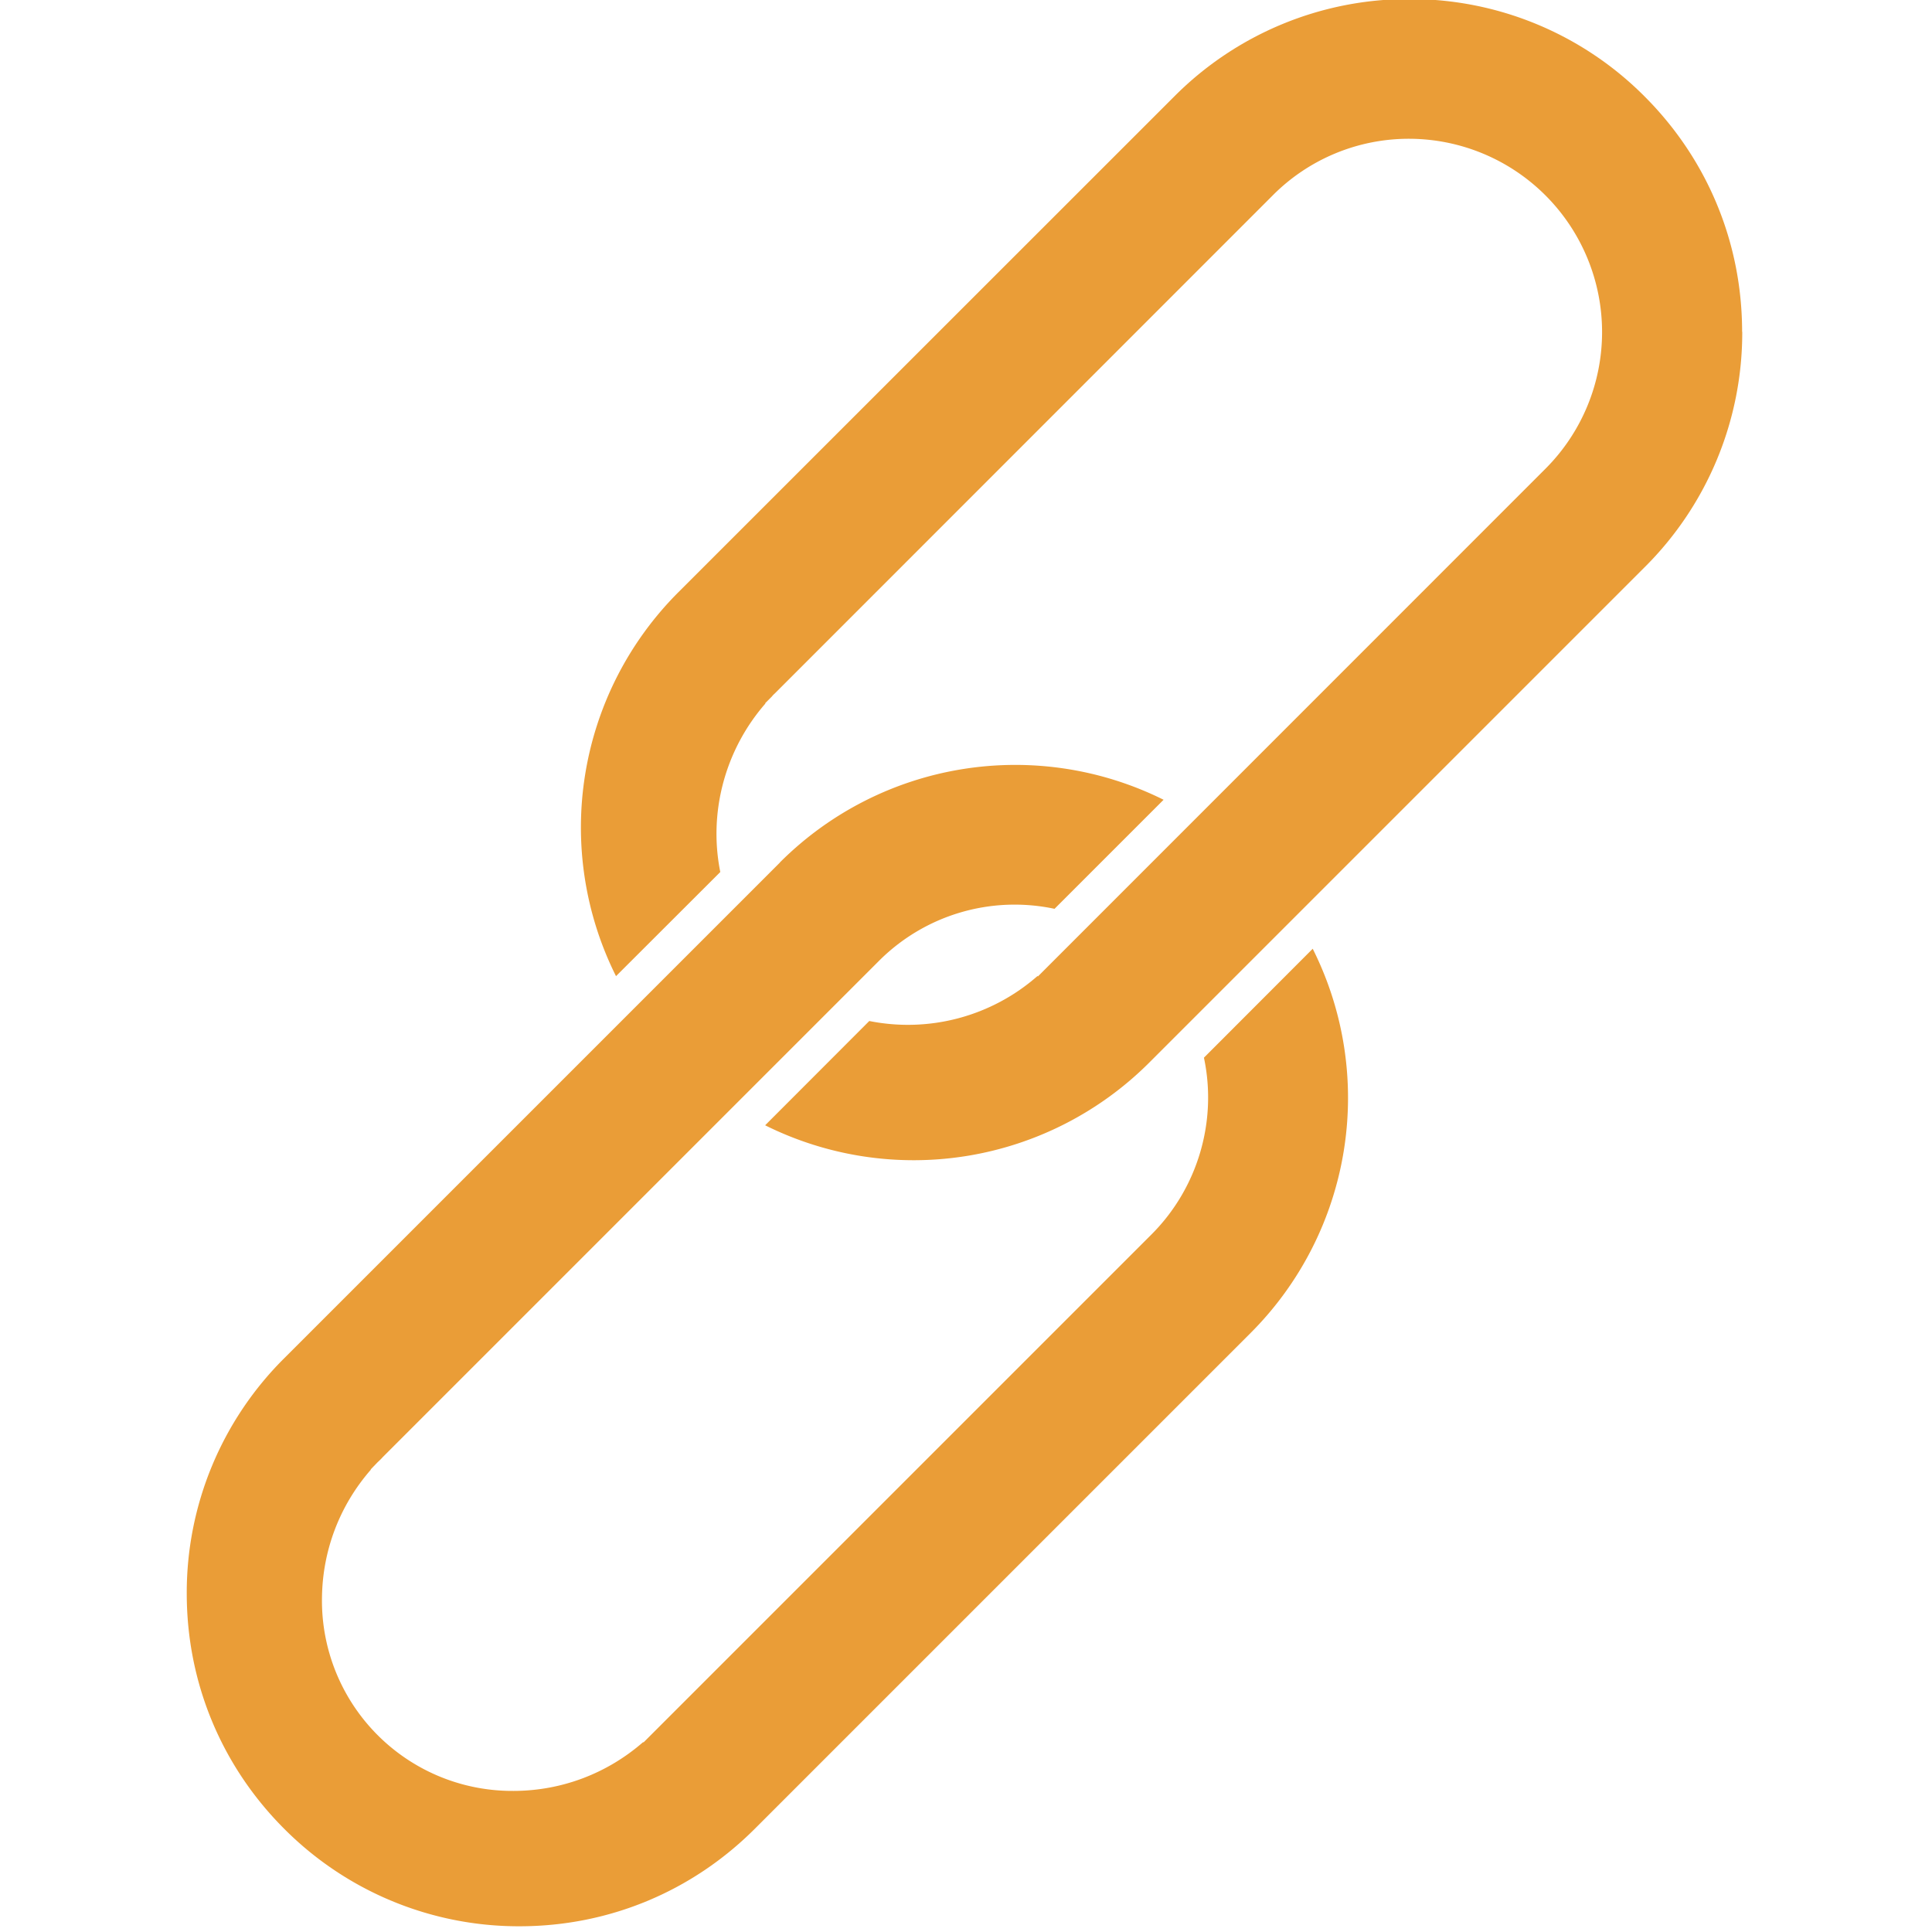
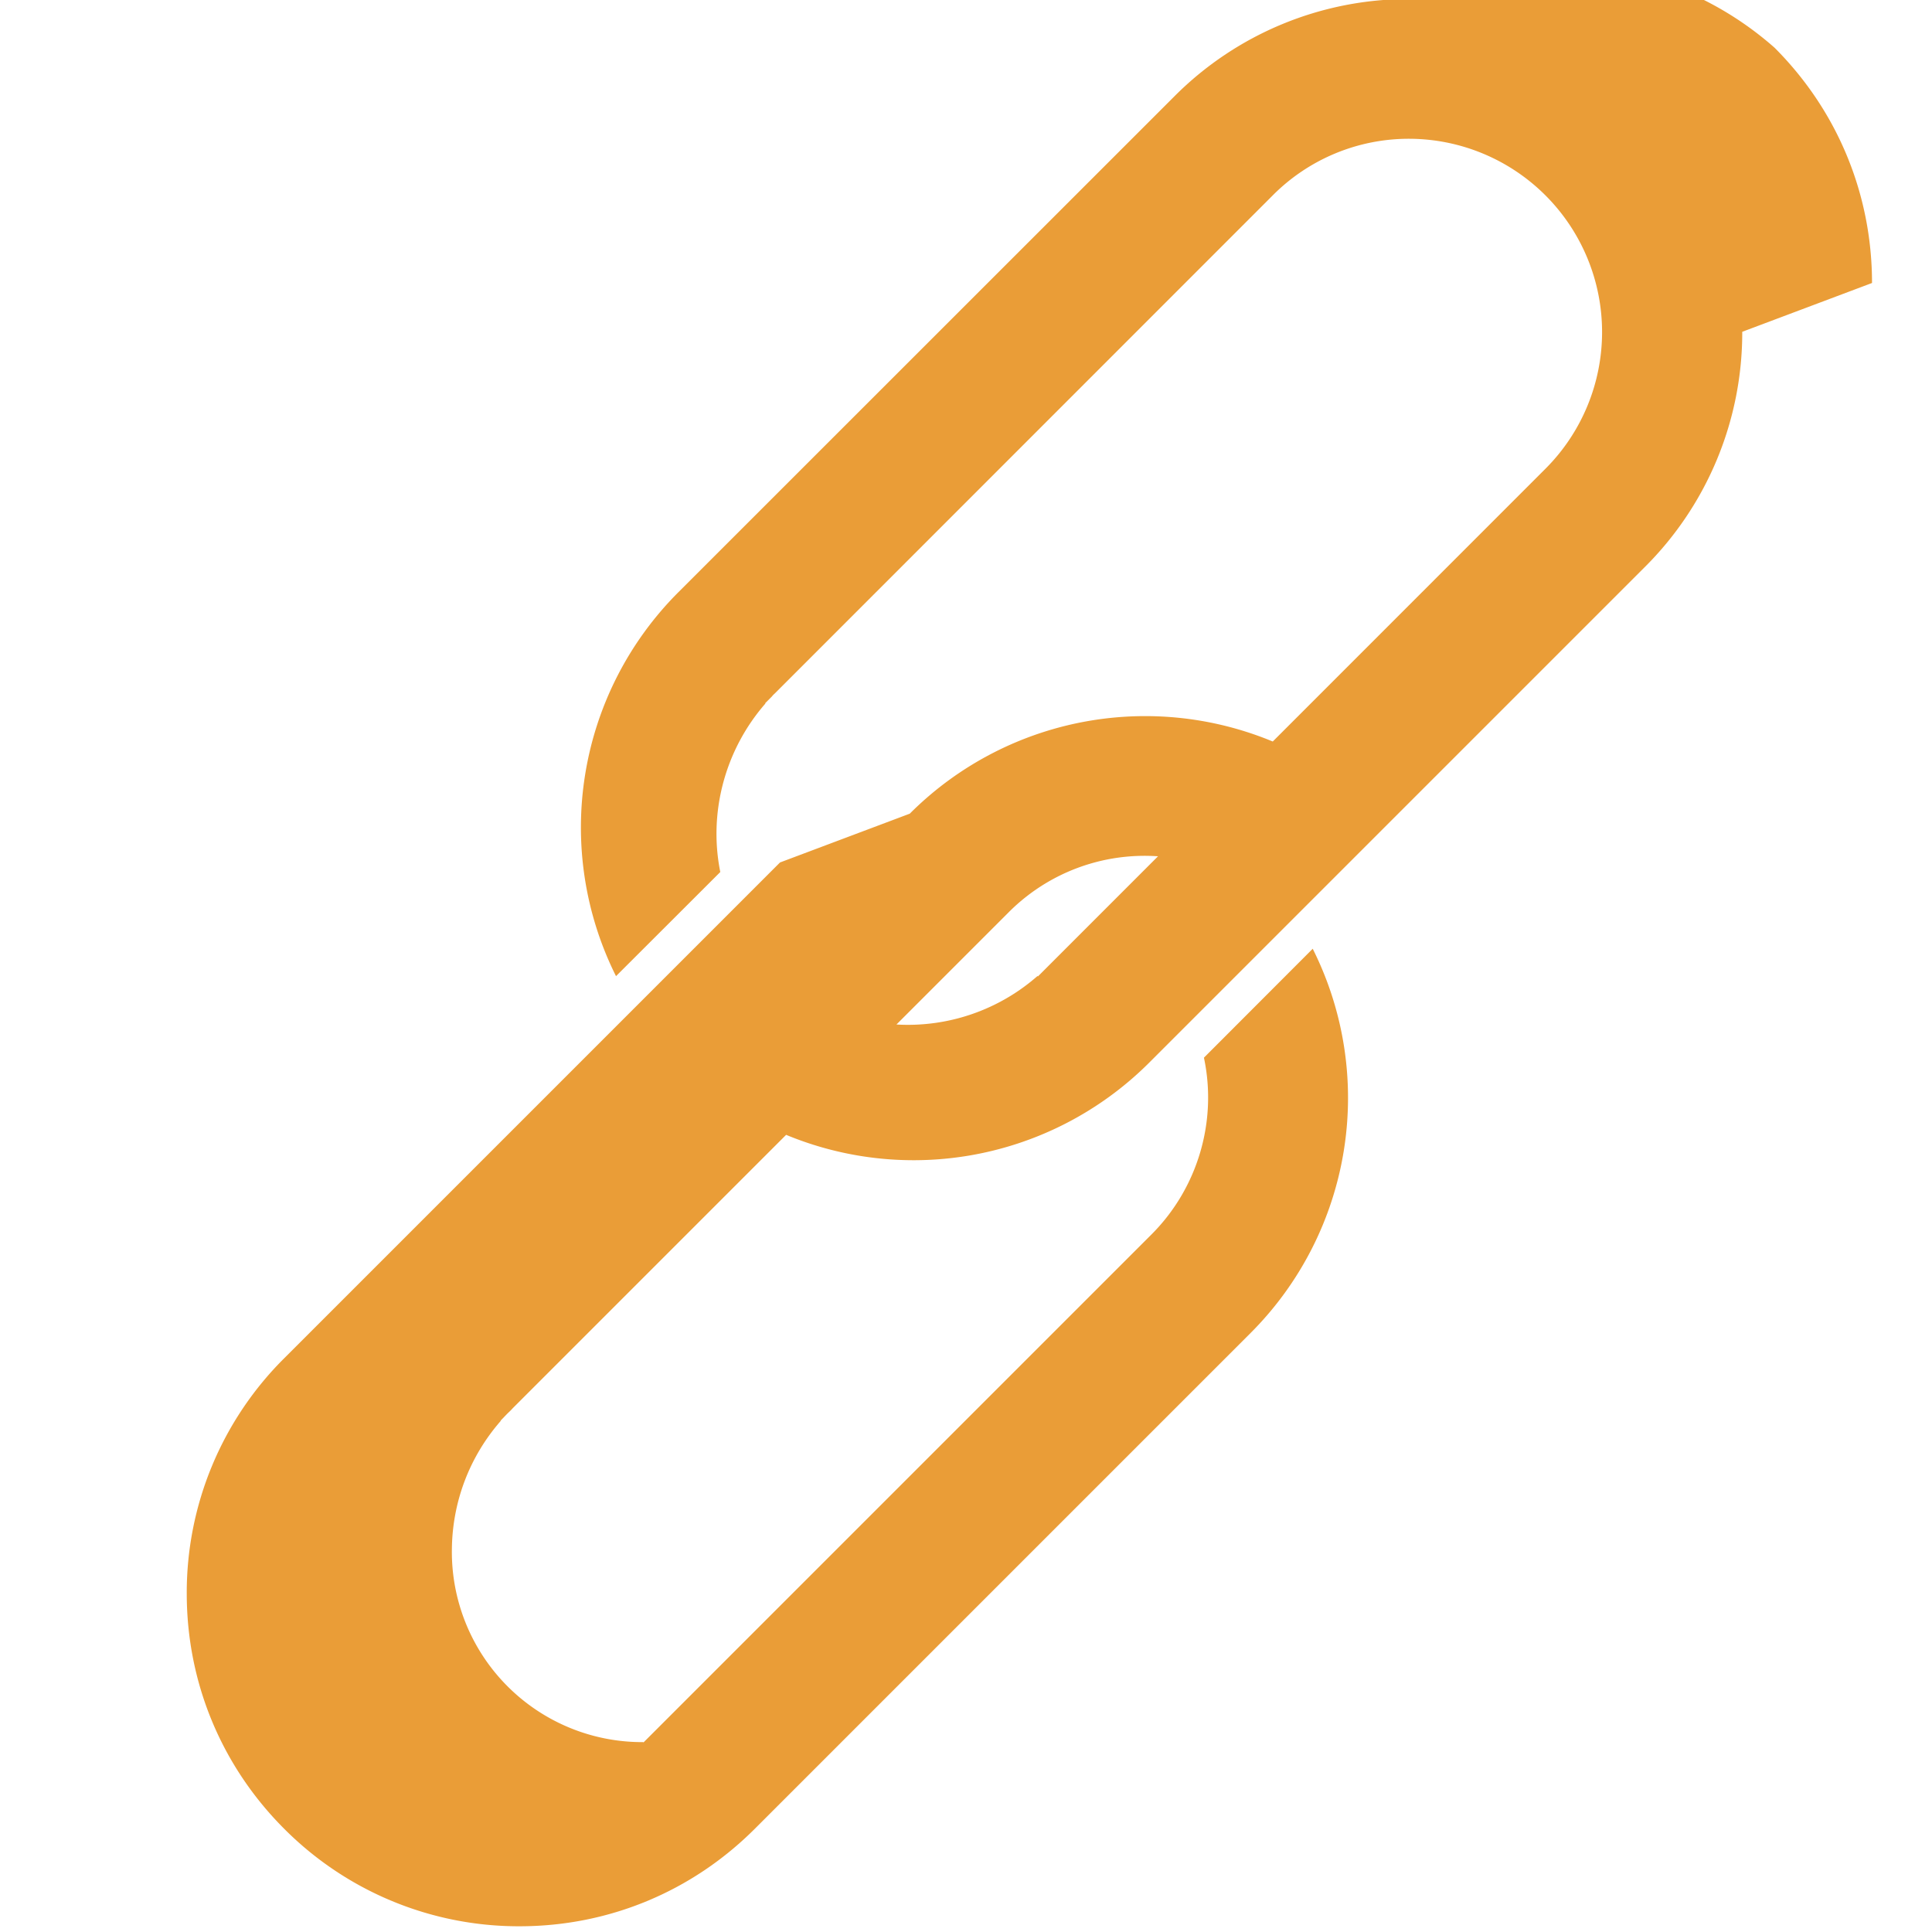
<svg xmlns="http://www.w3.org/2000/svg" xml:space="preserve" width="141.73" height="141.73">
-   <path fill="#ea9d37" d="M57.22 63.27 20.85 99.64a24.24 24.24 0 0 0-7.15 17.26c0 6.52 2.54 12.65 7.15 17.26a24.27 24.27 0 0 0 17.26 7.15c6.53 0 12.65-2.54 17.26-7.15l36.37-36.37A24.39 24.39 0 0 0 96.3 69.6l-7.98 7.99c.99 4.66-.45 9.56-3.83 12.95l-37.28 37.28-.03-.02c-2.65 2.31-6 3.58-9.53 3.58a13.96 13.96 0 0 1-14.03-14.17c.04-3.48 1.3-6.78 3.59-9.4l-.02-.01.5-.52.21-.2.07-.07.12-.13 36.36-36.36a14.07 14.07 0 0 1 12.91-3.85l8-8a24.42 24.42 0 0 0-28.15 4.6m70.59-38.93c0-6.52-2.54-12.65-7.15-17.26A24.24 24.24 0 0 0 103.4-.07a24.24 24.24 0 0 0-17.26 7.15L49.77 43.44a24.4 24.4 0 0 0-4.58 28.17l7.65-7.64c-.88-4.37.35-8.97 3.31-12.36l-.02-.02.5-.5c.06-.08.13-.15.2-.21l.06-.06.13-.13 36.36-36.37a14.07 14.07 0 0 1 10.02-4.14 14.18 14.18 0 0 1 10.01 24.17L76.14 71.63l-.03-.03a14.41 14.41 0 0 1-12.34 3.3l-7.64 7.65a24.44 24.44 0 0 0 28.16-4.58l36.37-36.37a24.26 24.26 0 0 0 7.15-17.26" />
+   <path fill="#ea9d37" d="M57.22 63.27 20.85 99.64a24.24 24.24 0 0 0-7.15 17.26c0 6.52 2.54 12.65 7.15 17.26a24.27 24.27 0 0 0 17.26 7.15c6.53 0 12.65-2.54 17.26-7.15l36.37-36.37A24.39 24.39 0 0 0 96.3 69.6l-7.98 7.99c.99 4.66-.45 9.56-3.83 12.95l-37.28 37.28-.03-.02a13.96 13.96 0 0 1-14.03-14.17c.04-3.48 1.3-6.78 3.59-9.4l-.02-.01.5-.52.21-.2.07-.07.12-.13 36.36-36.36a14.07 14.07 0 0 1 12.91-3.85l8-8a24.42 24.42 0 0 0-28.15 4.6m70.59-38.93c0-6.52-2.54-12.65-7.15-17.26A24.24 24.24 0 0 0 103.4-.07a24.24 24.24 0 0 0-17.26 7.15L49.77 43.44a24.4 24.4 0 0 0-4.58 28.17l7.65-7.64c-.88-4.37.35-8.97 3.31-12.36l-.02-.02.5-.5c.06-.08.13-.15.2-.21l.06-.06.13-.13 36.36-36.37a14.07 14.07 0 0 1 10.02-4.14 14.18 14.18 0 0 1 10.01 24.17L76.14 71.63l-.03-.03a14.41 14.41 0 0 1-12.34 3.3l-7.64 7.65a24.44 24.44 0 0 0 28.16-4.58l36.37-36.37a24.26 24.26 0 0 0 7.15-17.26" />
</svg>